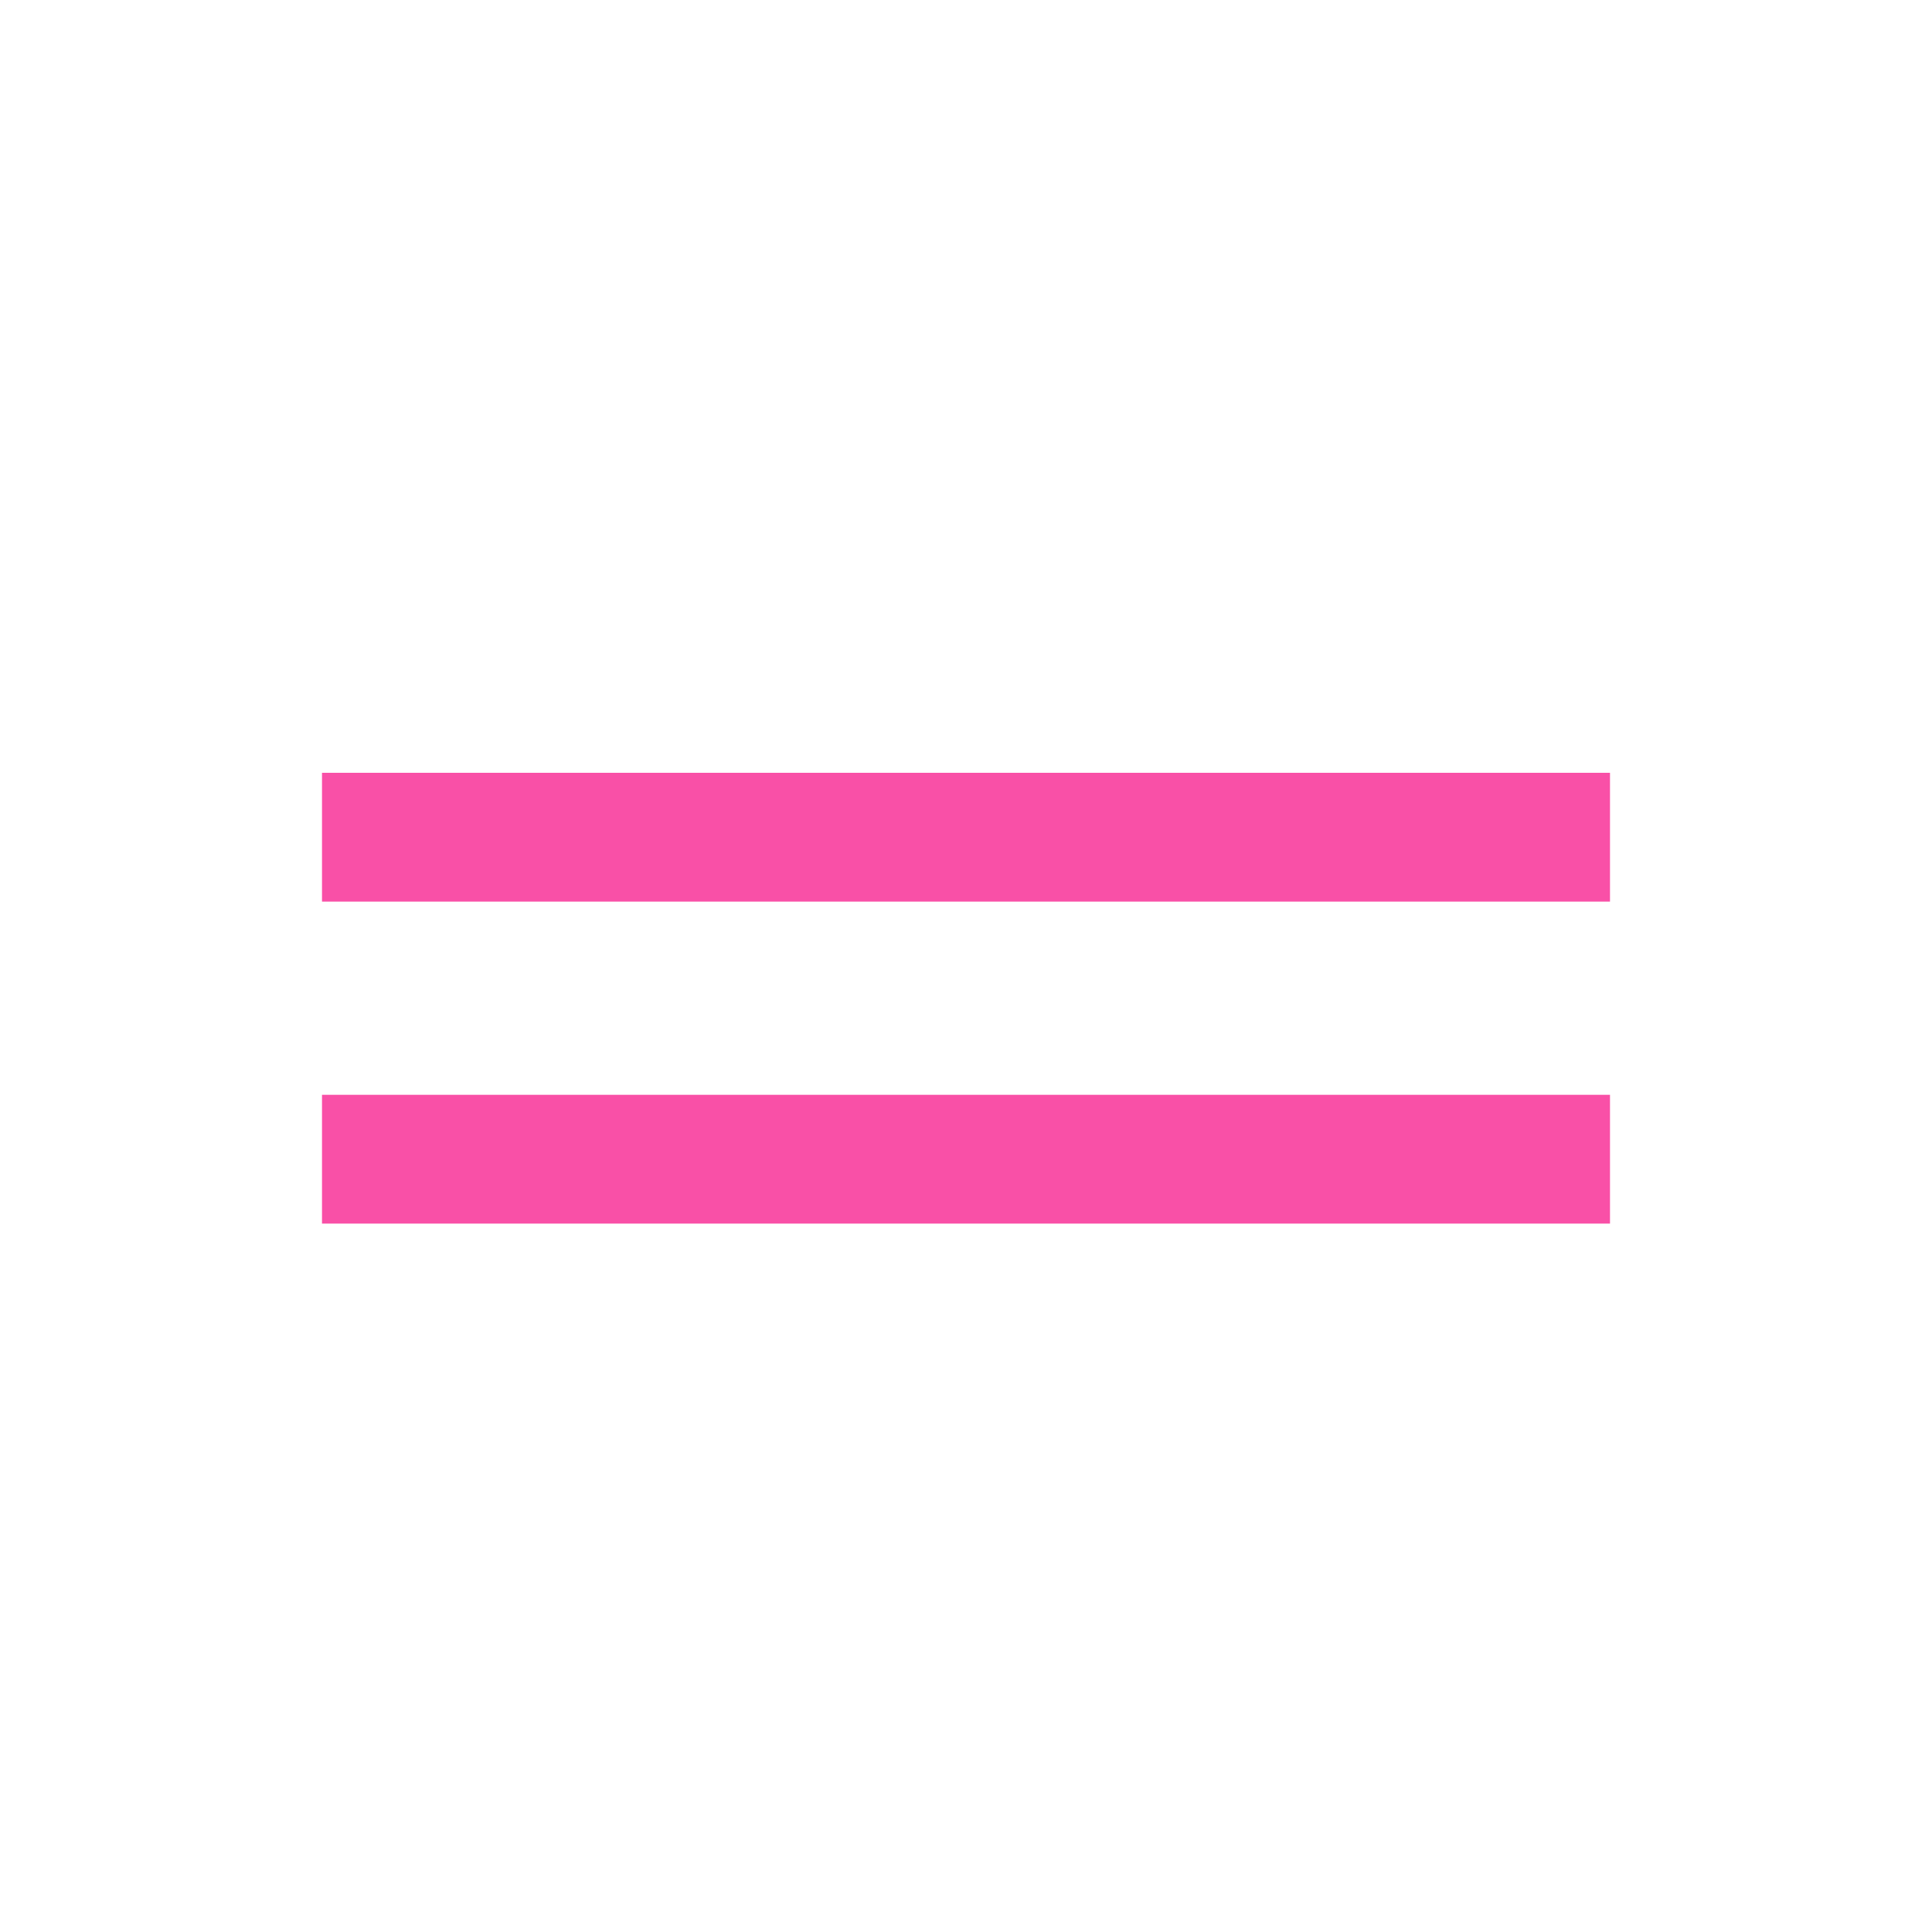
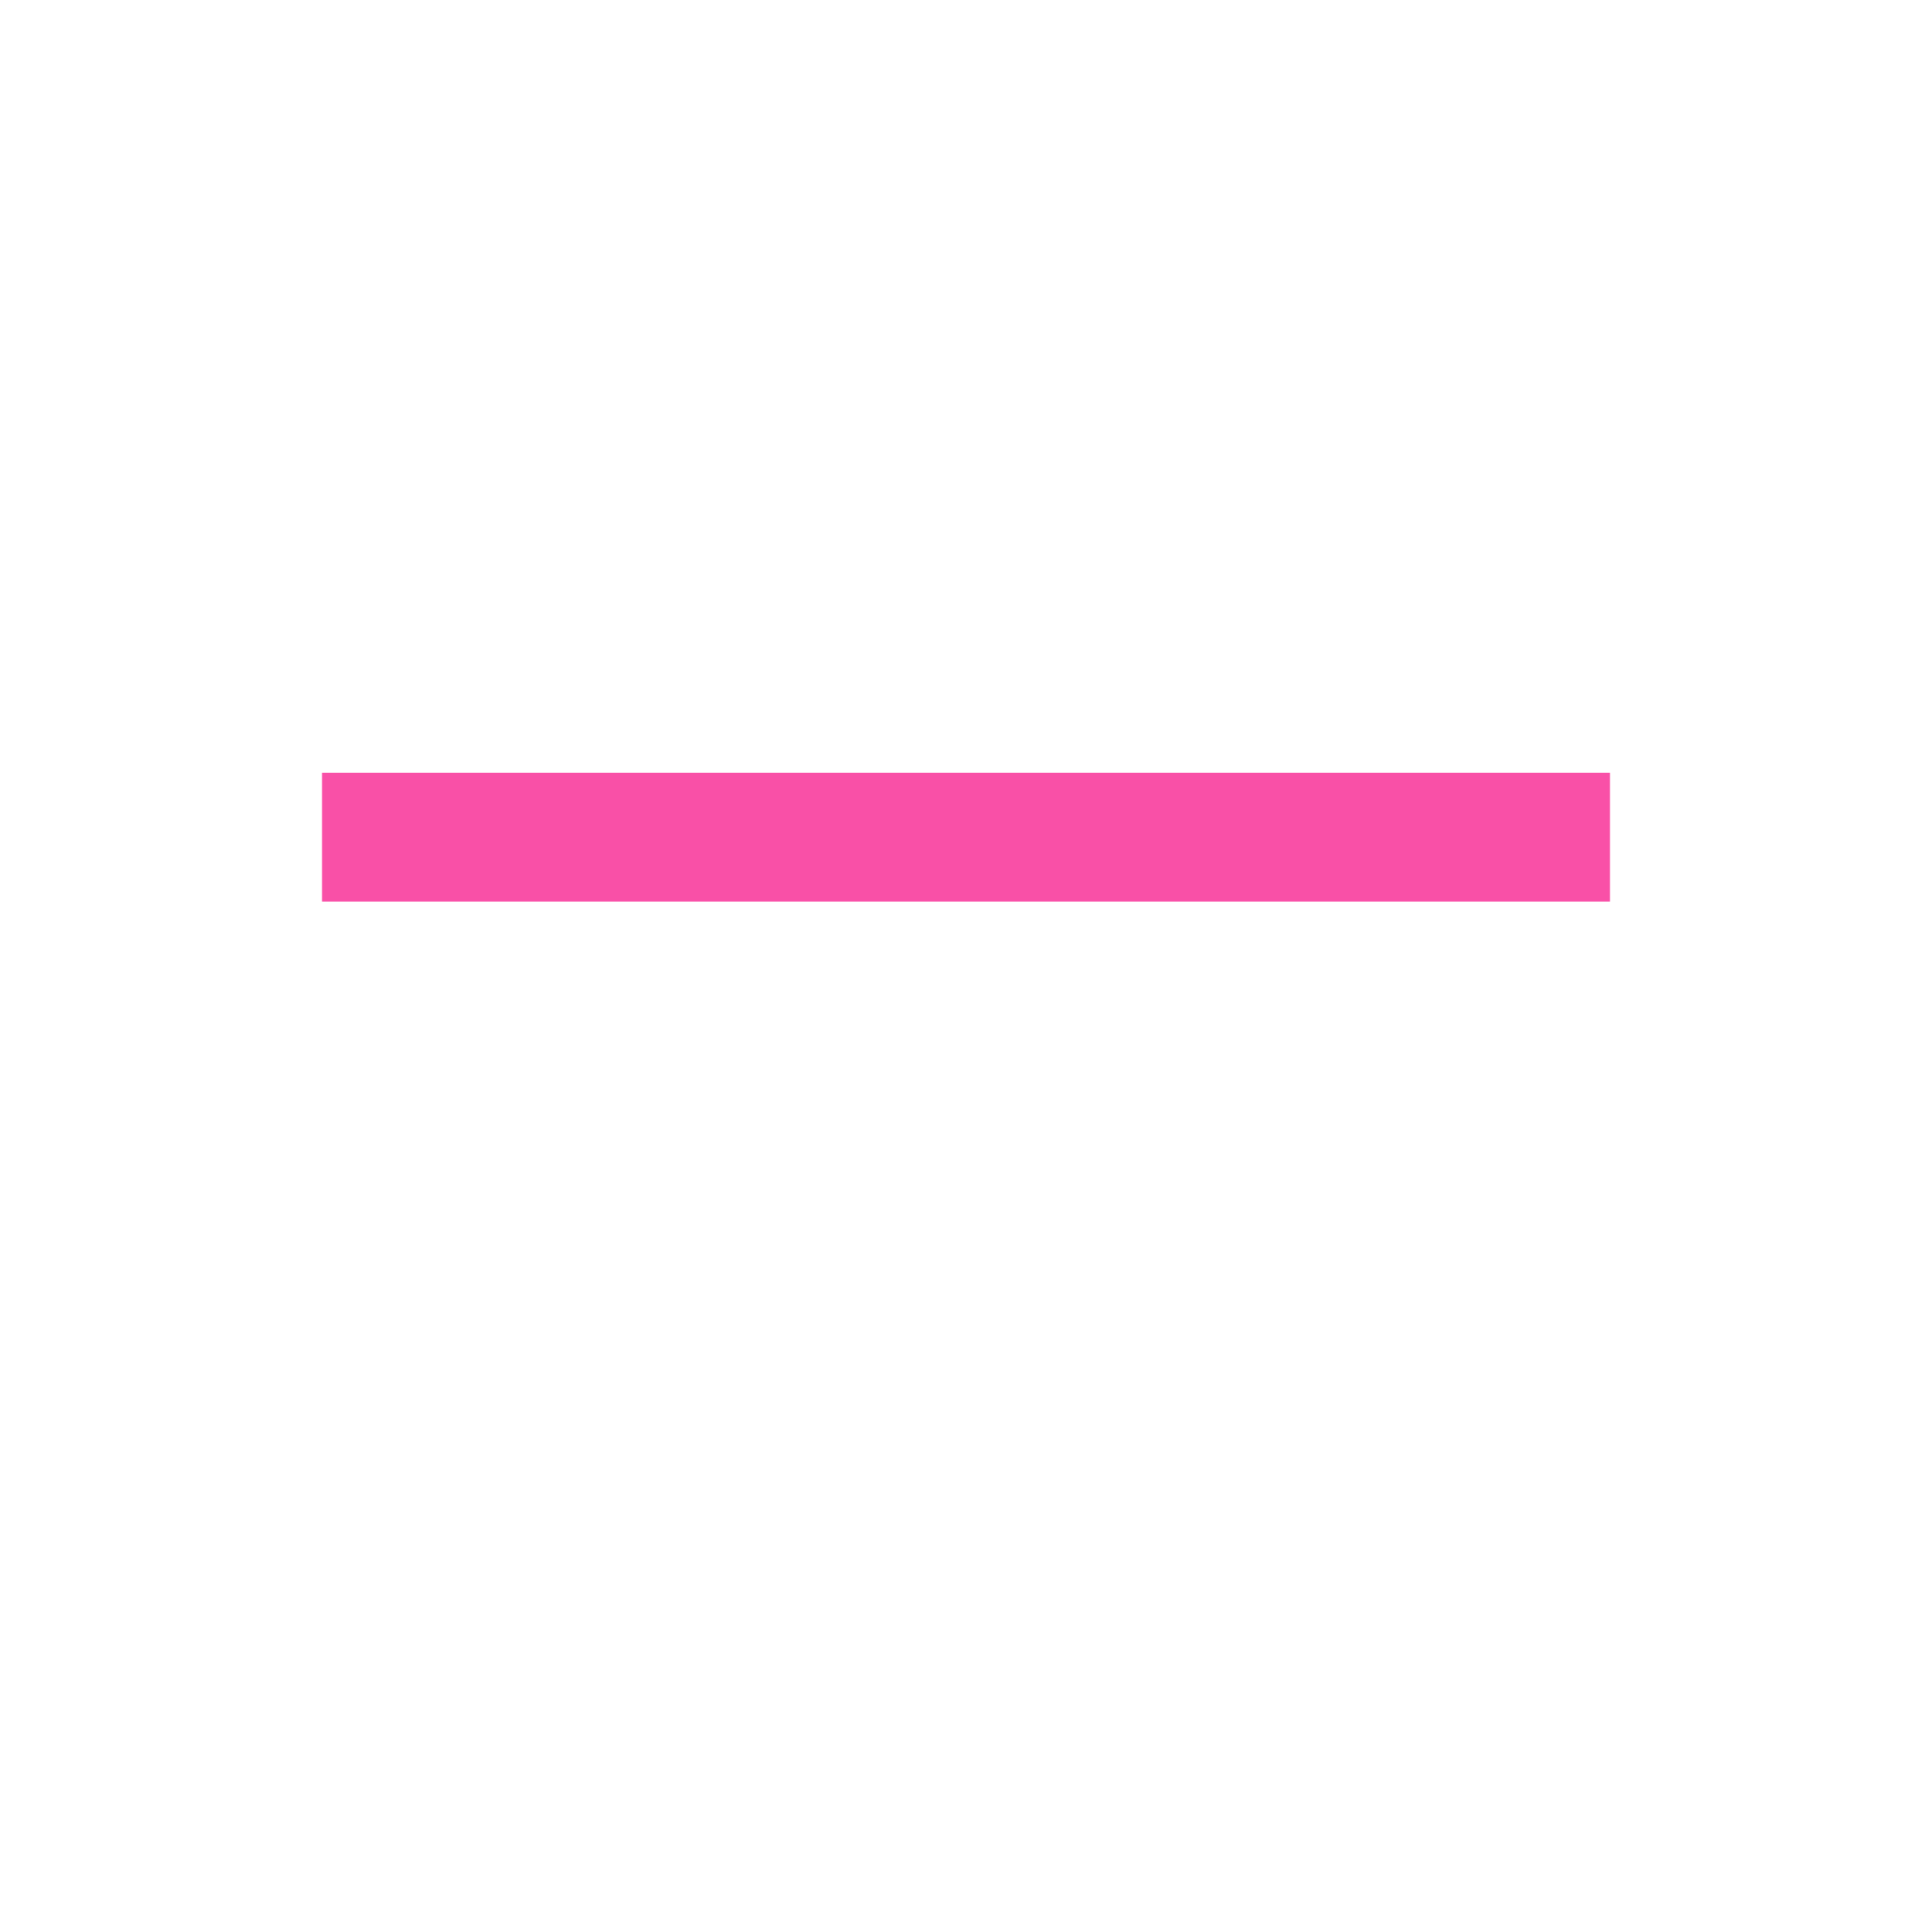
<svg xmlns="http://www.w3.org/2000/svg" width="30" height="30" viewBox="0 0 30 30" fill="none">
  <line x1="5" y1="13" x2="25" y2="13" stroke="#f950a7" stroke-width="2" />
-   <line x1="5" y1="18" x2="25" y2="18" stroke="#f950a7" stroke-width="2" />
</svg>